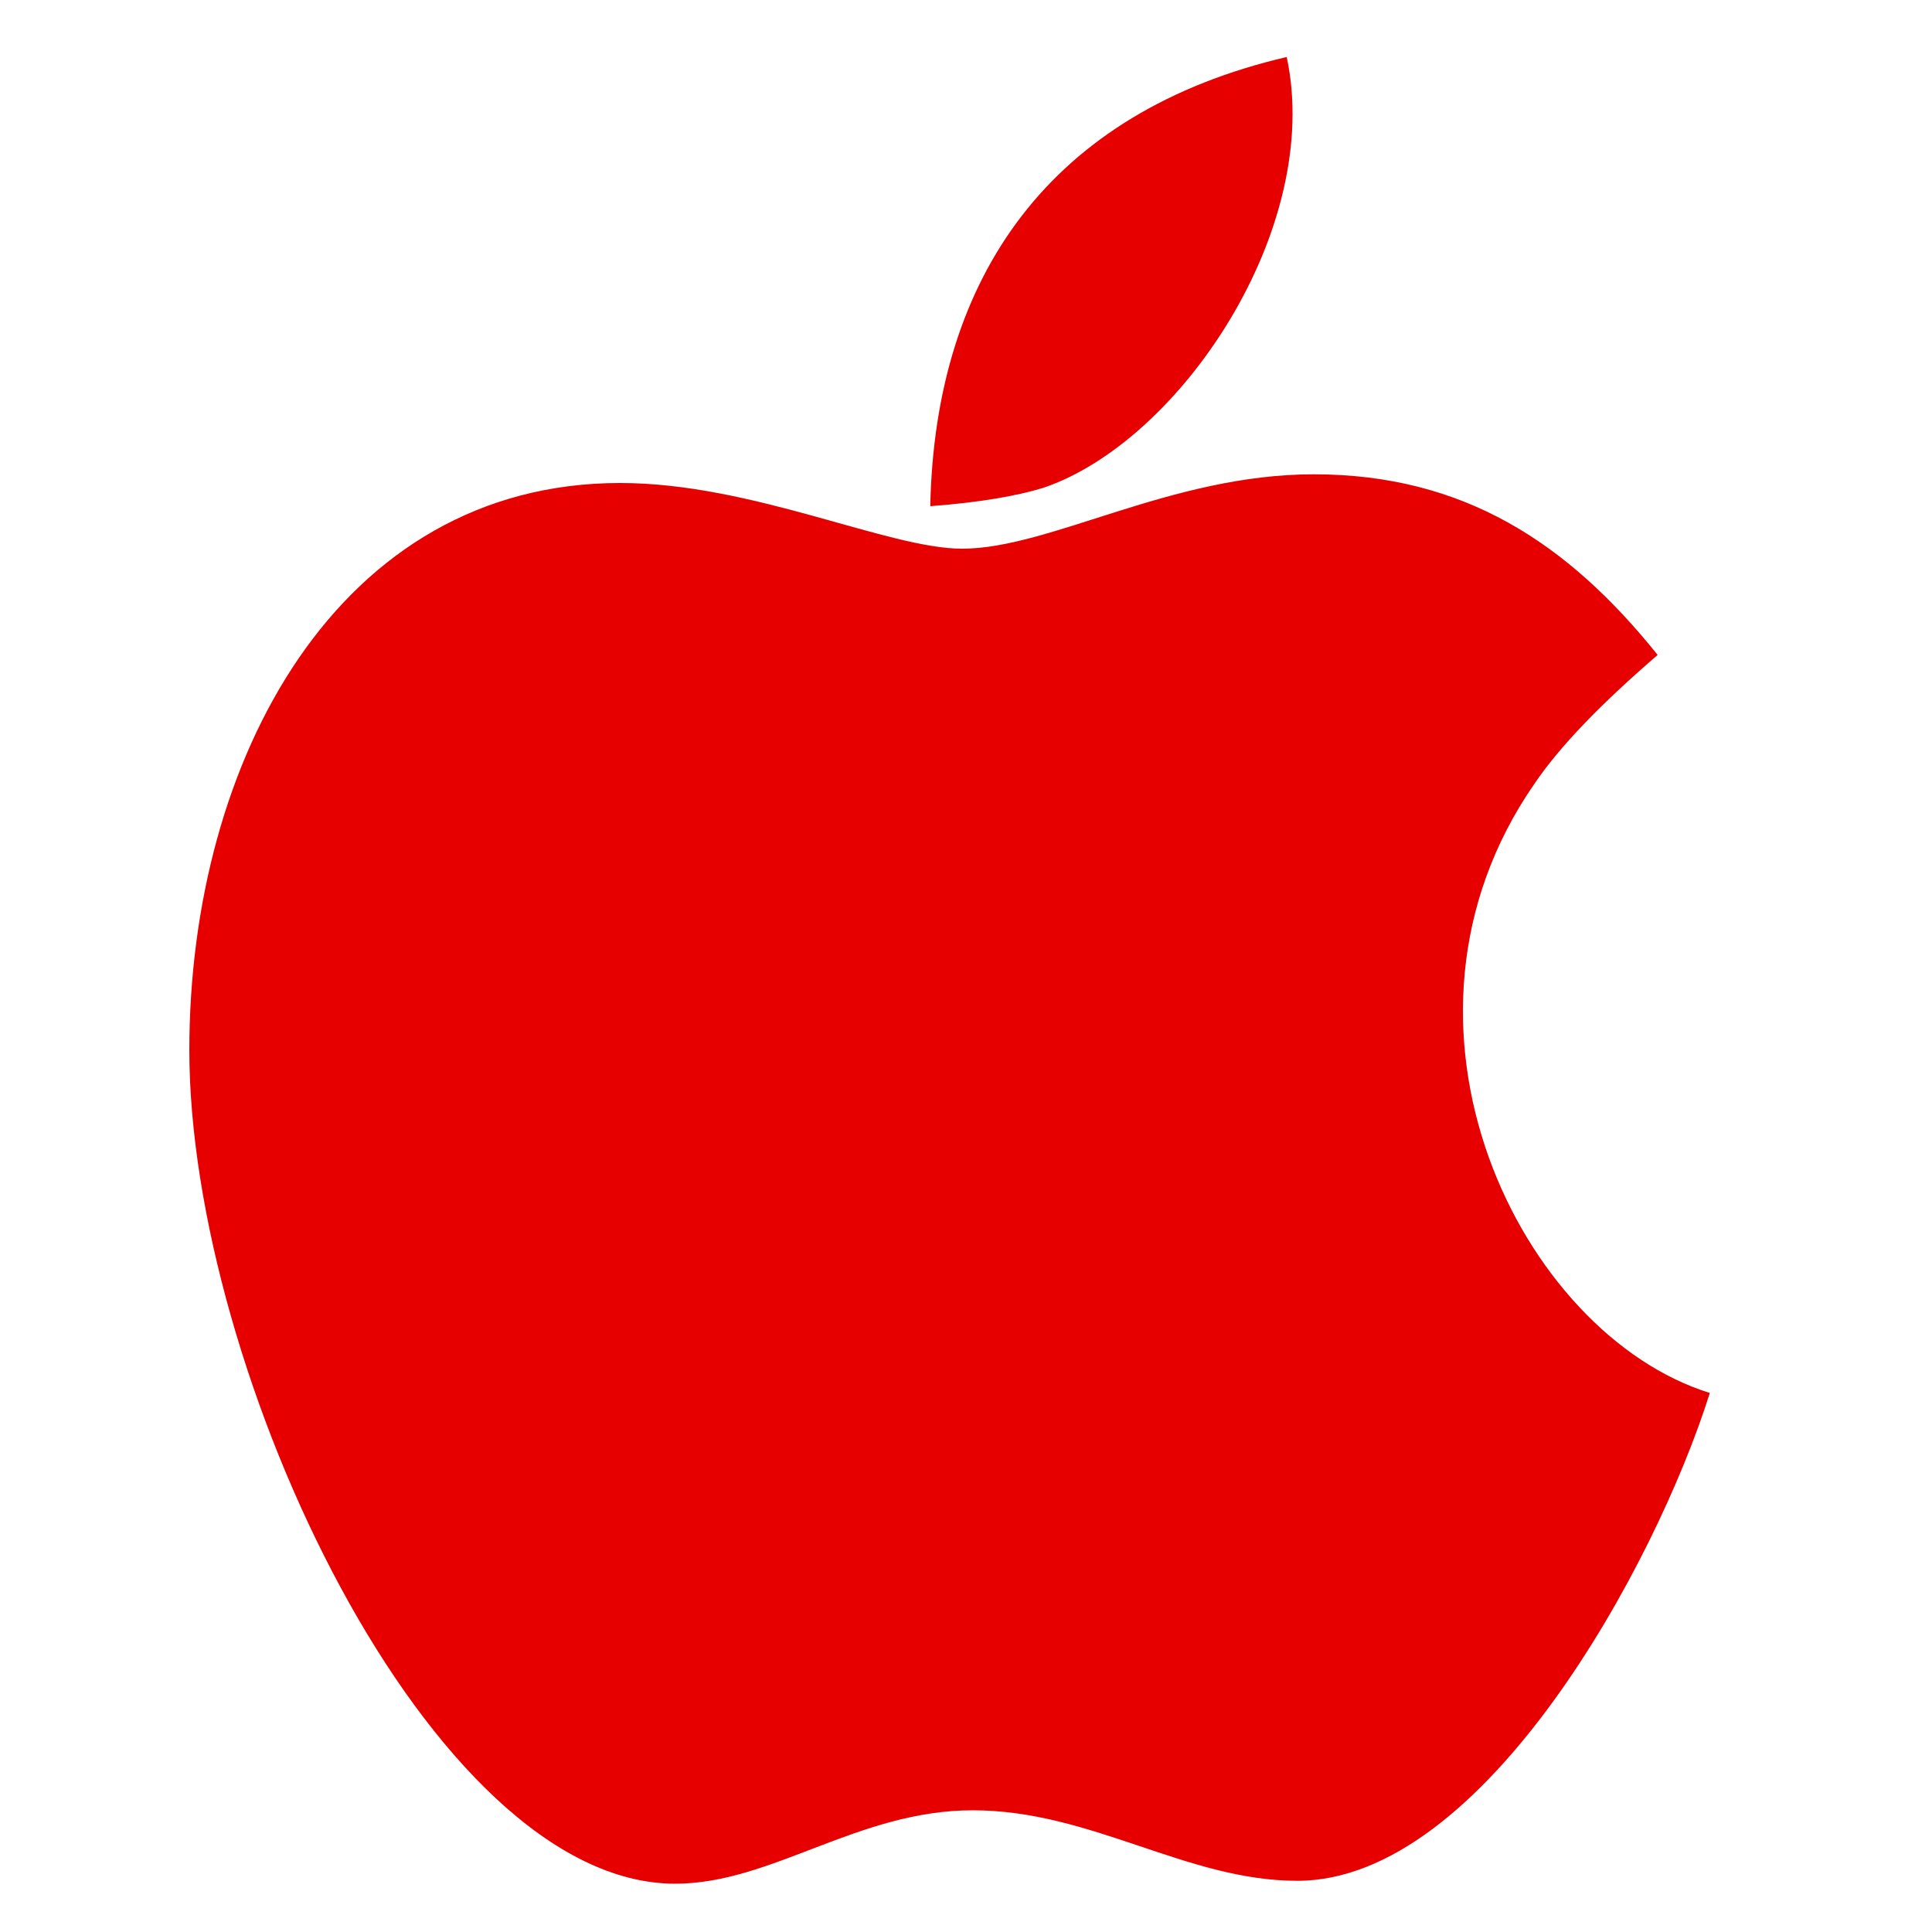
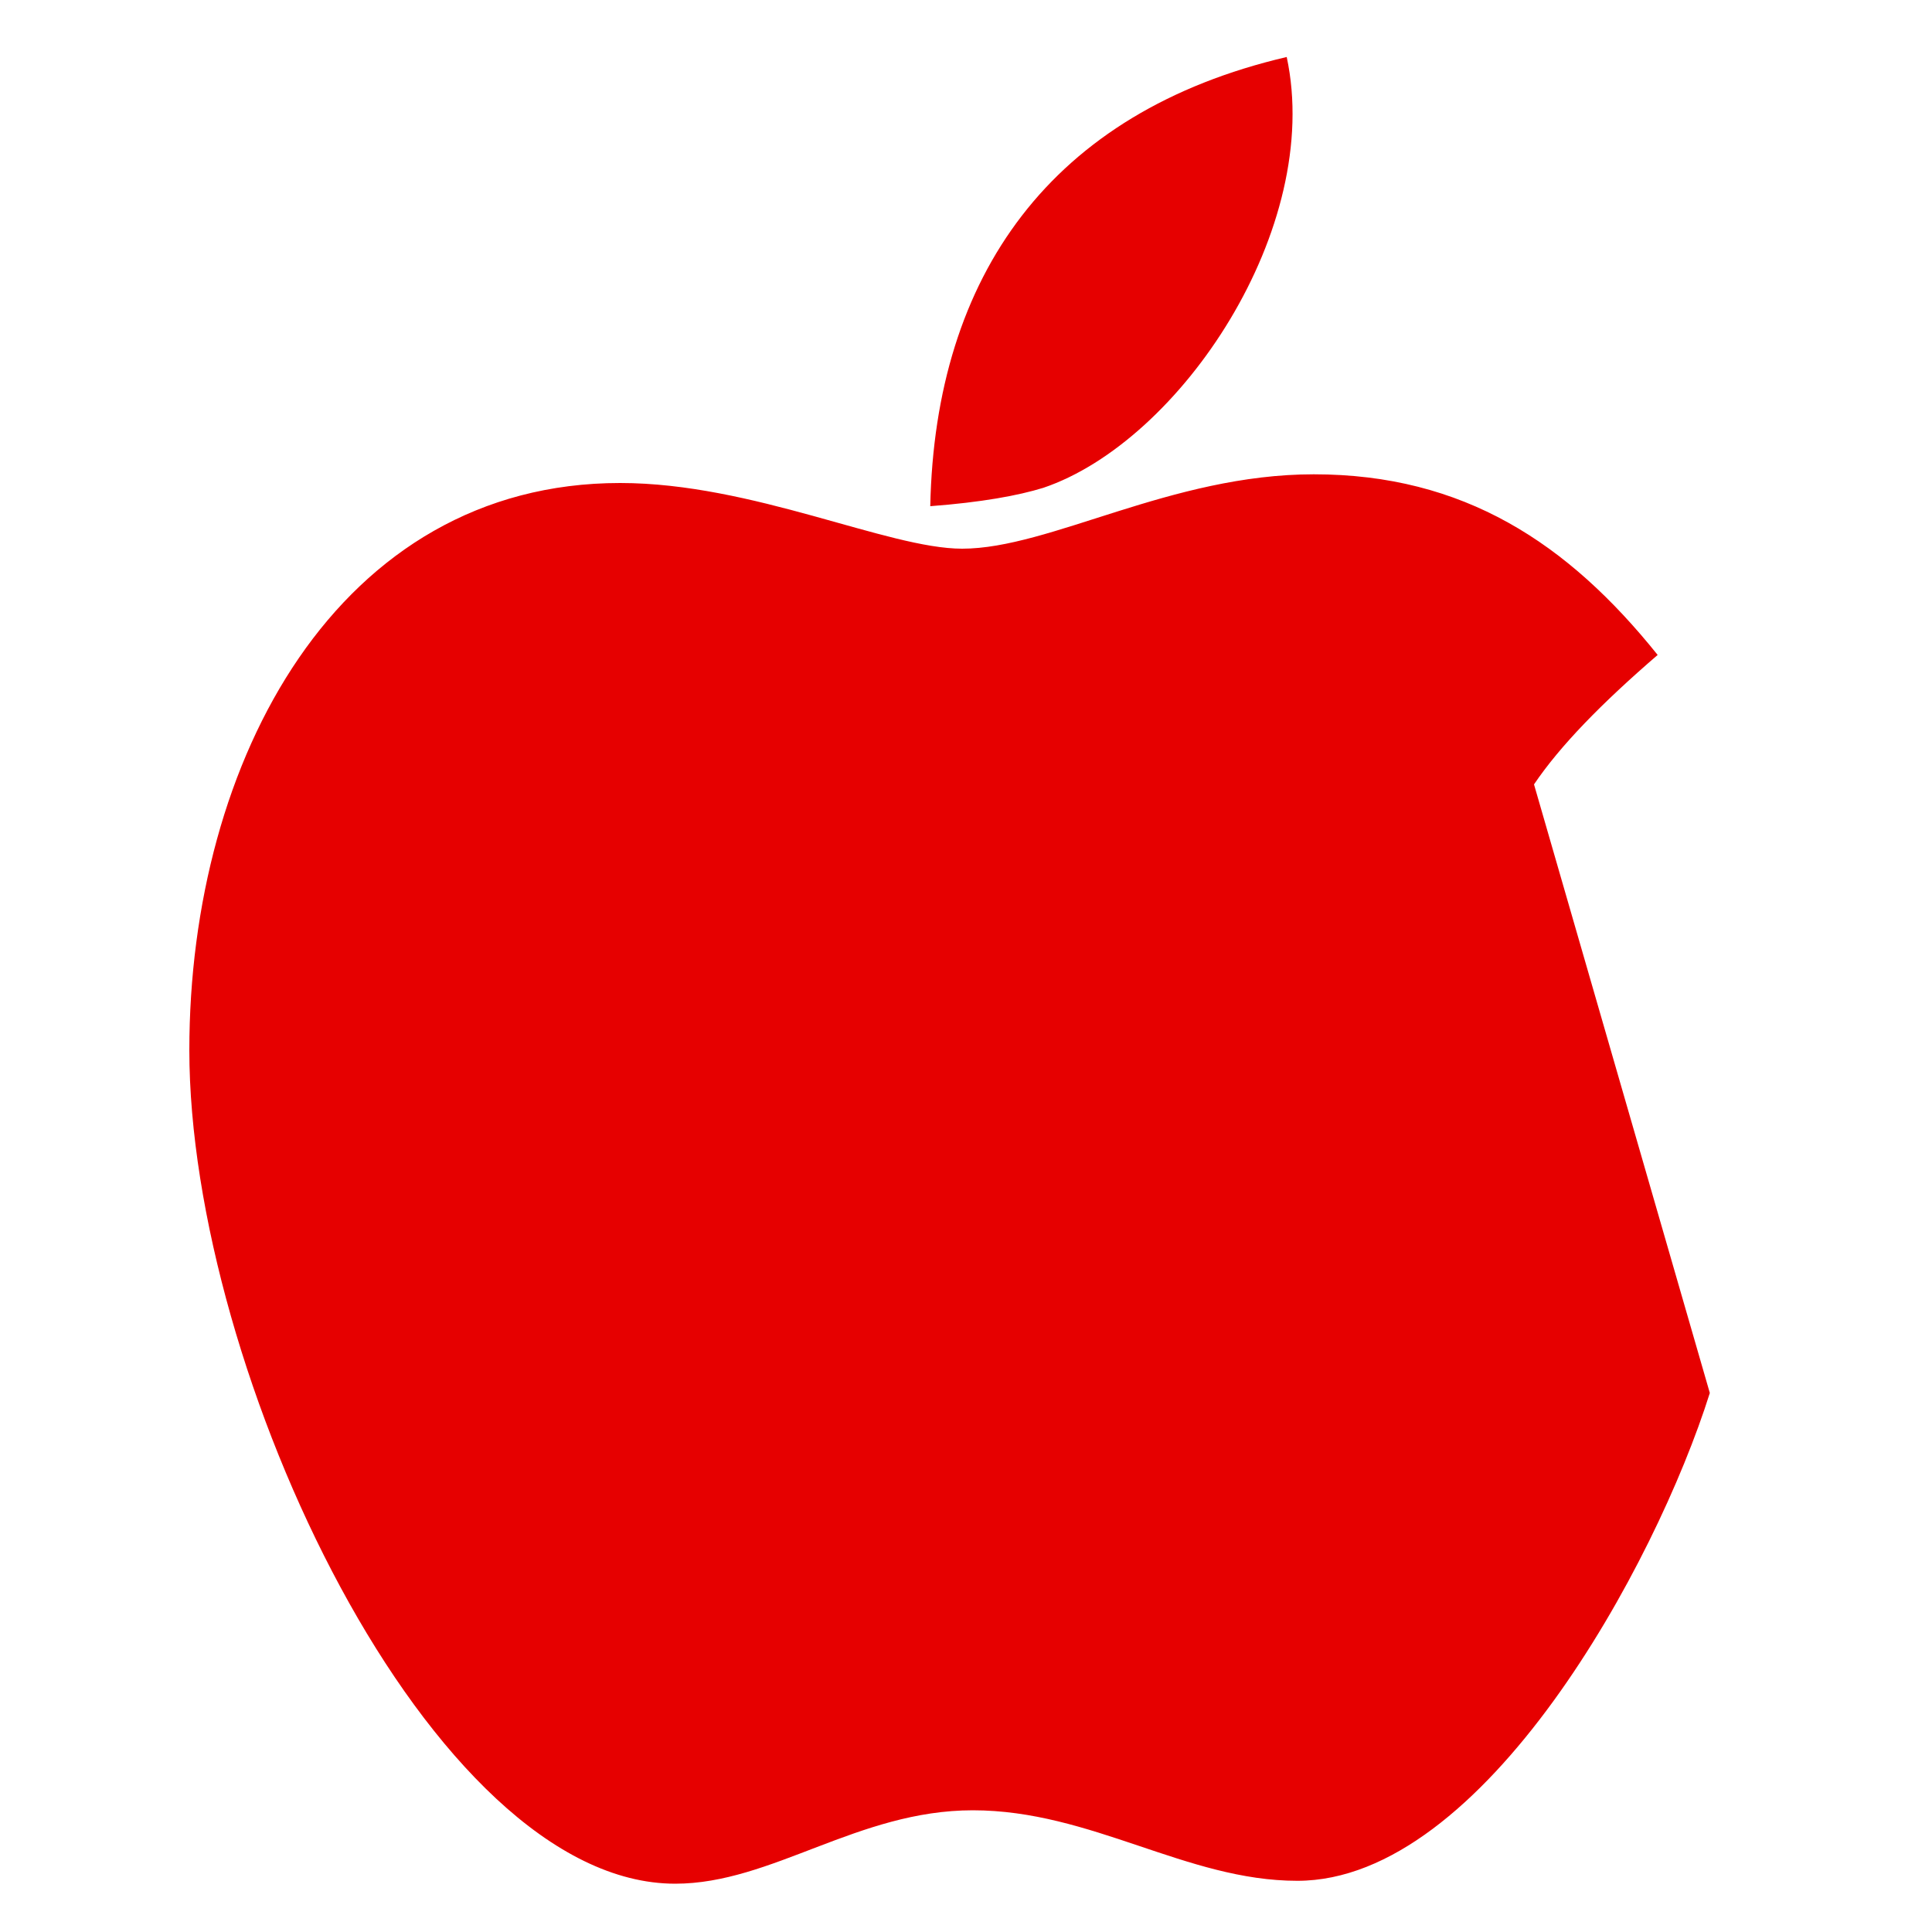
<svg xmlns="http://www.w3.org/2000/svg" version="1.1" id="Layer_1" x="0px" y="0px" viewBox="0 0 200 200" style="enable-background:new 0 0 200 200;" xml:space="preserve">
  <style type="text/css">
	.st0{fill:#E60000;}
</style>
  <g id="Group-44" transform="translate(416, 0)">
-     <path id="Mask_3_" class="st0" d="M-308,50.5c-2.6,0.8-6.4,1.5-11.7,1.9c0.5-23.9,12.5-40.8,36.9-46.5   C-279,23.6-293.8,45.7-308,50.5L-308,50.5z M-257.2,81.2c2.7-4,7-8.4,12.8-13.4c-9.3-11.6-20.1-18.7-35.6-18.7   c-14.8,0-27.3,7.7-36.4,7.7c-7.7,0-21.7-6.8-35.4-6.8c-29.2,0-44.6,28.7-44.6,58.7c0,33.3,25,86.3,50.3,86.3   c10,0,18.9-7.6,30.8-7.6c12.3,0,22.1,7.3,33.6,7.3c19.3,0,37.1-32.7,42.7-50.5C-258.6,138.1-274.4,106.1-257.2,81.2z" />
+     <path id="Mask_3_" class="st0" d="M-308,50.5c-2.6,0.8-6.4,1.5-11.7,1.9c0.5-23.9,12.5-40.8,36.9-46.5   C-279,23.6-293.8,45.7-308,50.5L-308,50.5z M-257.2,81.2c2.7-4,7-8.4,12.8-13.4c-9.3-11.6-20.1-18.7-35.6-18.7   c-14.8,0-27.3,7.7-36.4,7.7c-7.7,0-21.7-6.8-35.4-6.8c-29.2,0-44.6,28.7-44.6,58.7c0,33.3,25,86.3,50.3,86.3   c10,0,18.9-7.6,30.8-7.6c12.3,0,22.1,7.3,33.6,7.3c19.3,0,37.1-32.7,42.7-50.5z" />
  </g>
</svg>